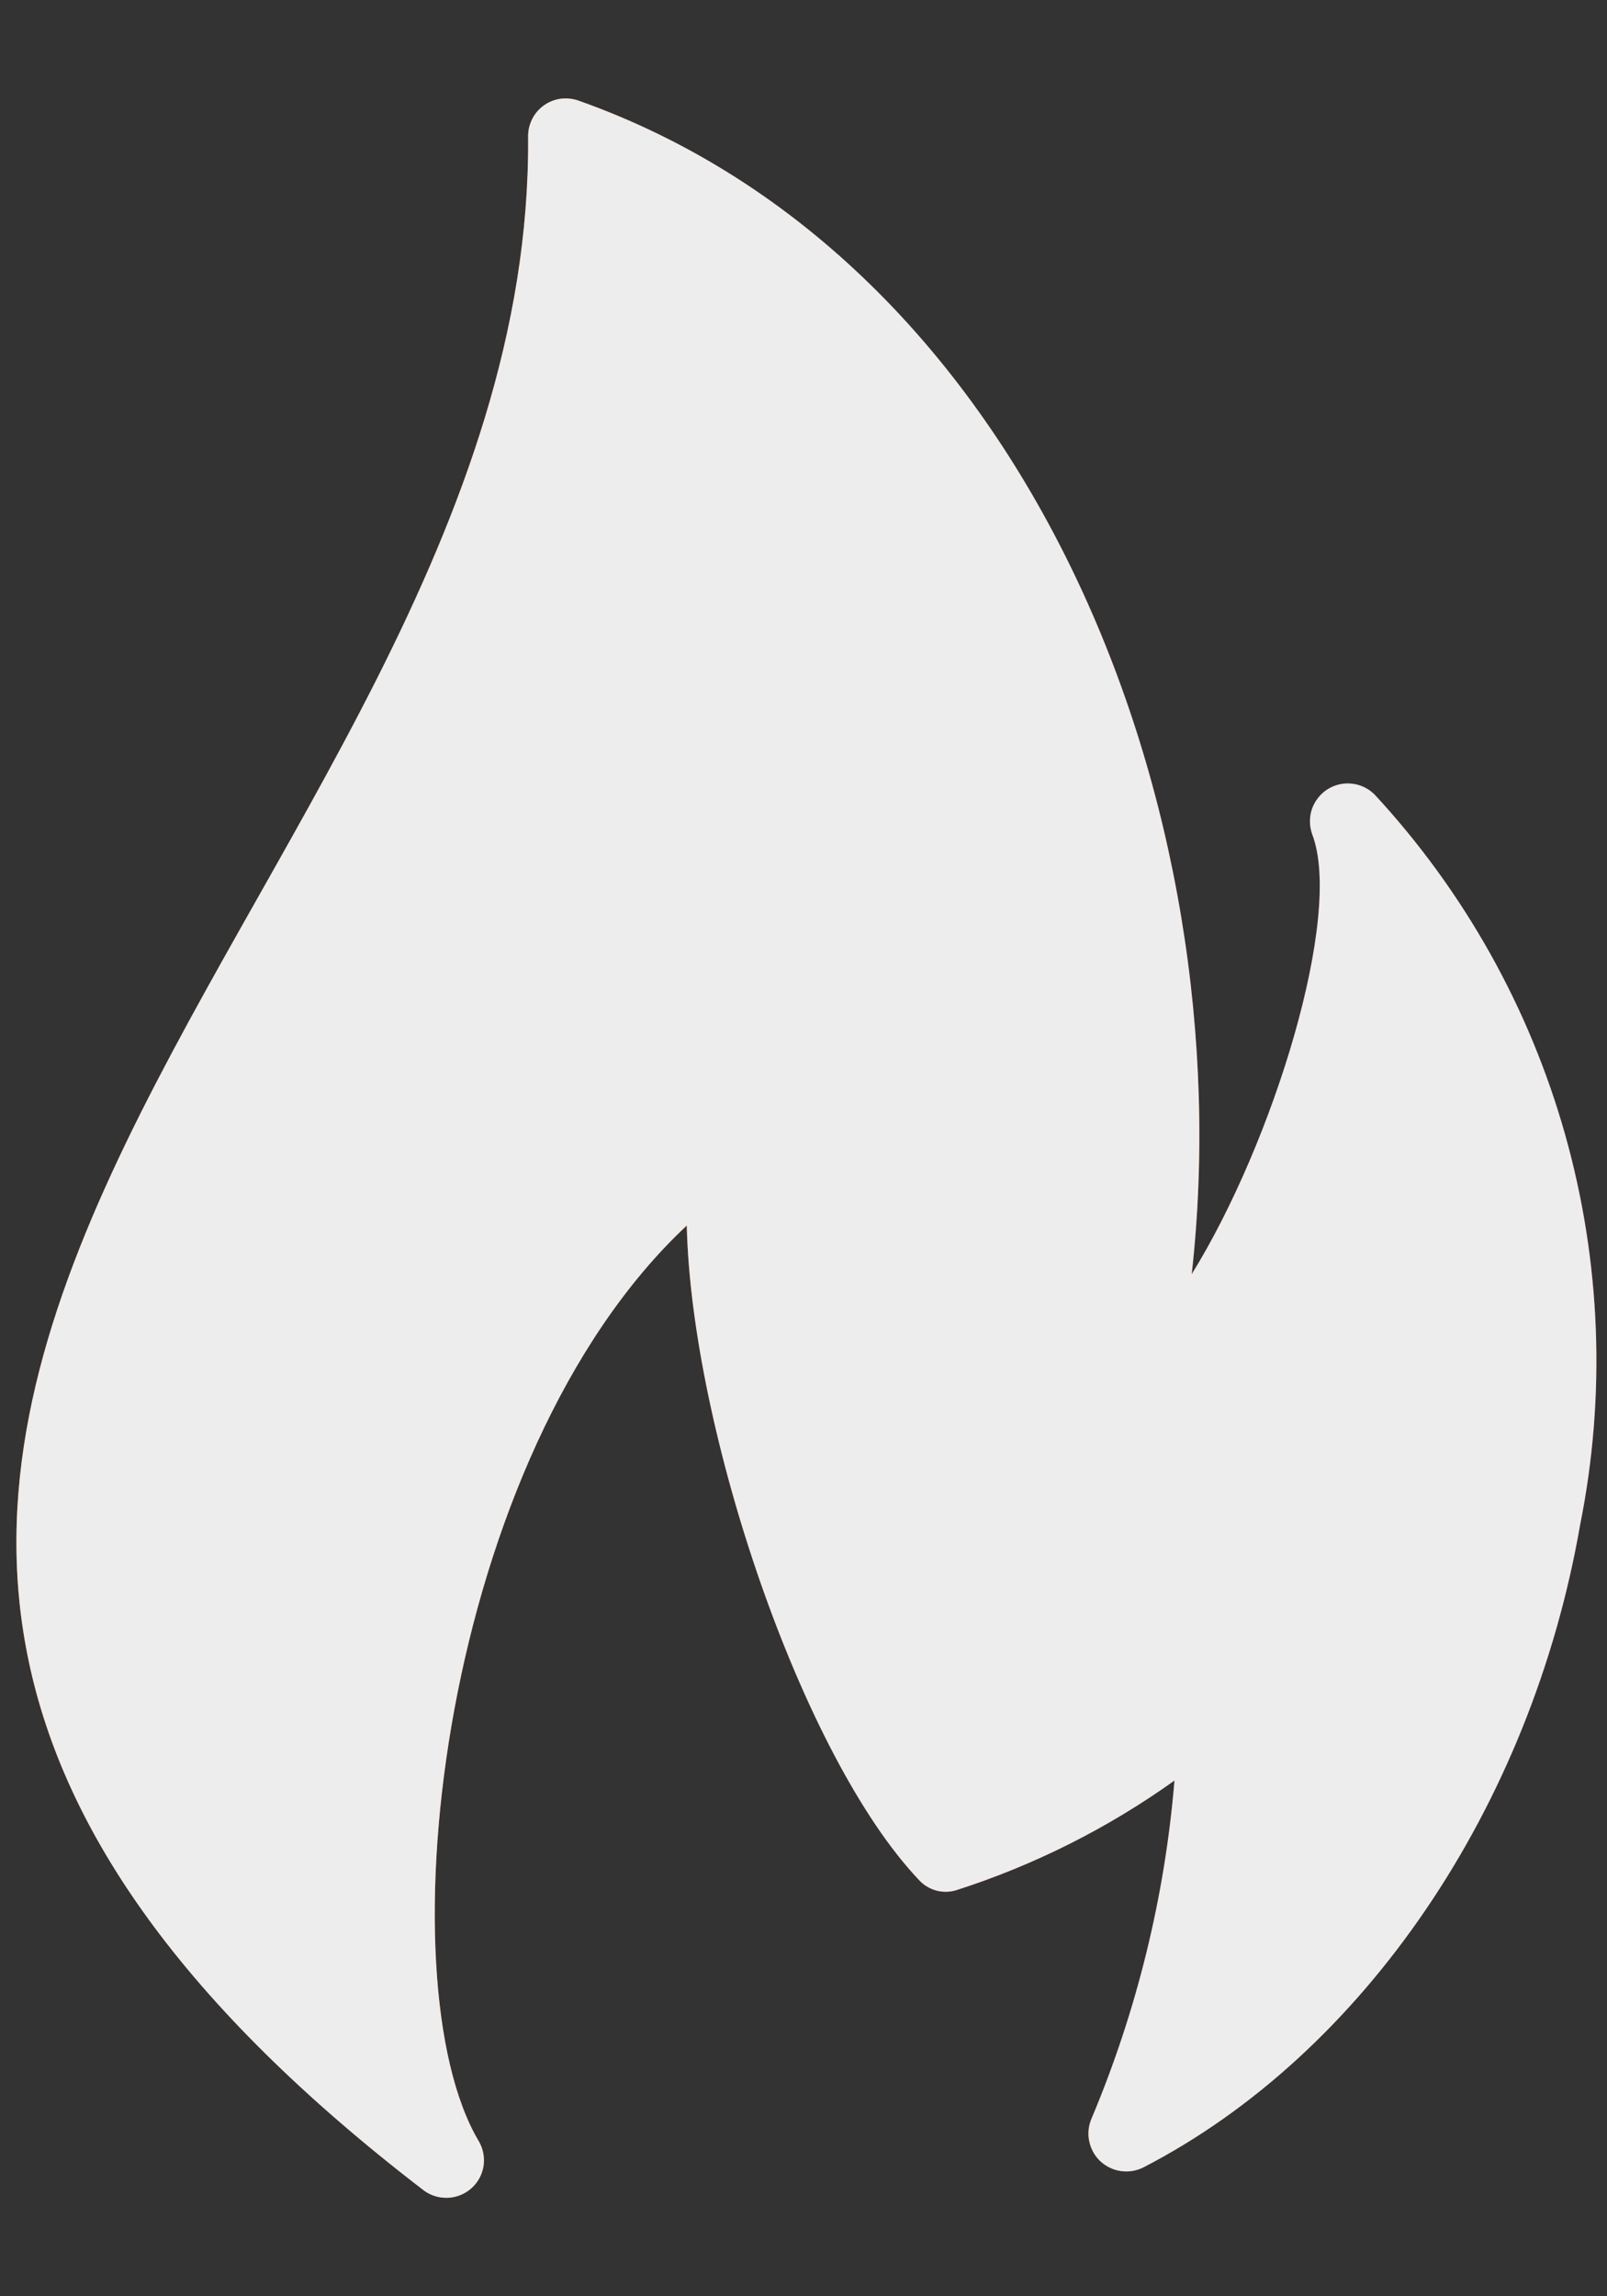
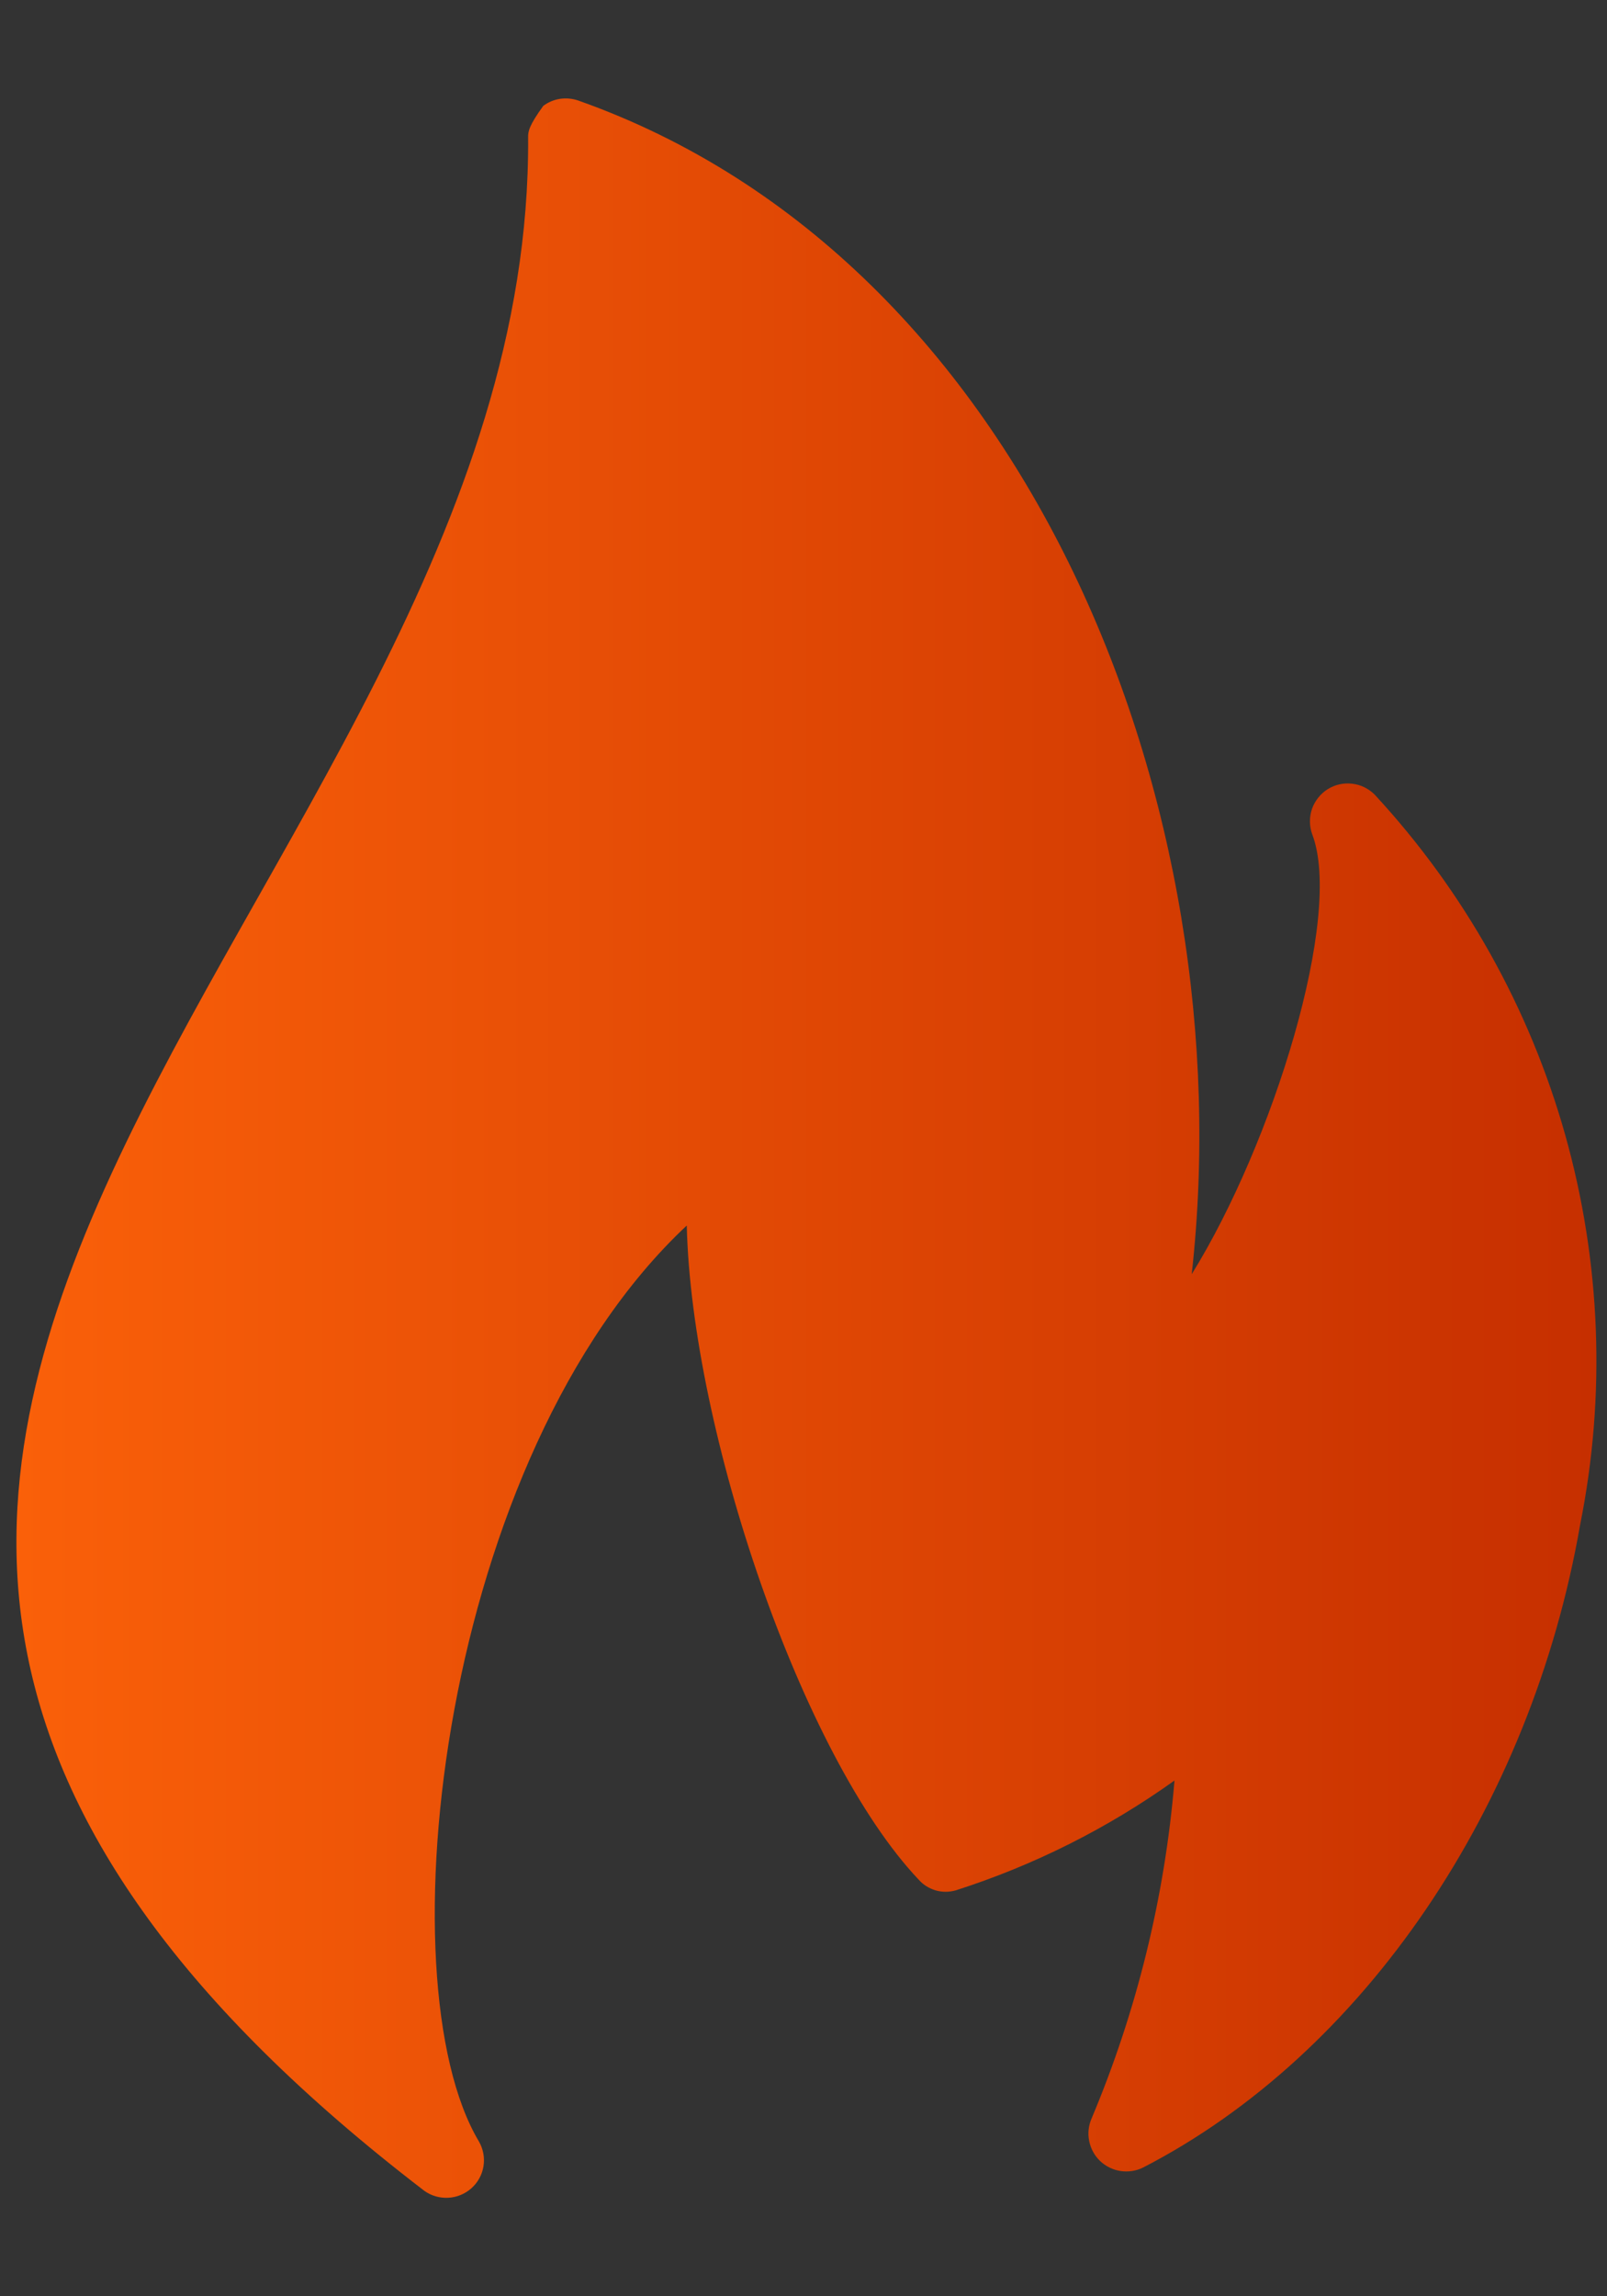
<svg xmlns="http://www.w3.org/2000/svg" width="14" height="20" viewBox="0 0 14 20" fill="none">
  <rect x="0" y="0" width="14" height="20" fill="#333333" stroke="none" />
-   <path d="M11.976 6.921C11.923 6.868 11.854 6.834 11.78 6.826C11.705 6.817 11.63 6.834 11.566 6.874C11.503 6.914 11.455 6.975 11.43 7.045C11.406 7.116 11.406 7.193 11.431 7.264C11.705 7.973 11.091 9.955 10.382 11.098C10.836 7.042 8.962 2.263 5.036 0.875C4.985 0.858 4.931 0.853 4.878 0.861C4.826 0.869 4.776 0.89 4.733 0.922C4.69 0.954 4.655 0.996 4.633 1.044C4.61 1.092 4.599 1.145 4.601 1.199C4.644 7.934 -4.815 12.555 3.696 19.081C3.757 19.125 3.831 19.146 3.906 19.142C3.98 19.138 4.051 19.109 4.107 19.059C4.163 19.009 4.2 18.942 4.212 18.868C4.224 18.794 4.21 18.718 4.173 18.653C3.331 17.245 3.84 12.679 5.983 10.674C6.025 12.46 6.986 15.299 8.005 16.373C8.044 16.417 8.095 16.448 8.152 16.465C8.208 16.481 8.268 16.481 8.325 16.465C9.007 16.247 9.65 15.924 10.232 15.508C10.148 16.521 9.904 17.514 9.51 18.451C9.483 18.513 9.475 18.581 9.489 18.648C9.502 18.714 9.535 18.775 9.584 18.822C9.633 18.868 9.695 18.899 9.762 18.909C9.829 18.919 9.897 18.909 9.958 18.879C11.878 17.889 13.338 15.743 13.766 13.28C13.992 12.154 13.947 10.991 13.636 9.885C13.325 8.78 12.756 7.764 11.976 6.921Z" fill="url(#paint0_linear_1166_493)" />
-   <path d="M11.976 6.921C11.923 6.868 11.854 6.834 11.78 6.826C11.705 6.817 11.63 6.834 11.566 6.874C11.503 6.914 11.455 6.975 11.43 7.045C11.406 7.116 11.406 7.193 11.431 7.264C11.705 7.973 11.091 9.955 10.382 11.098C10.836 7.042 8.962 2.263 5.036 0.875C4.985 0.858 4.931 0.853 4.878 0.861C4.826 0.869 4.776 0.89 4.733 0.922C4.69 0.954 4.655 0.996 4.633 1.044C4.61 1.092 4.599 1.145 4.601 1.199C4.644 7.934 -4.815 12.555 3.696 19.081C3.757 19.125 3.831 19.146 3.906 19.142C3.98 19.138 4.051 19.109 4.107 19.059C4.163 19.009 4.2 18.942 4.212 18.868C4.224 18.794 4.21 18.718 4.173 18.653C3.331 17.245 3.84 12.679 5.983 10.674C6.025 12.46 6.986 15.299 8.005 16.373C8.044 16.417 8.095 16.448 8.152 16.465C8.208 16.481 8.268 16.481 8.325 16.465C9.007 16.247 9.65 15.924 10.232 15.508C10.148 16.521 9.904 17.514 9.51 18.451C9.483 18.513 9.475 18.581 9.489 18.648C9.502 18.714 9.535 18.775 9.584 18.822C9.633 18.868 9.695 18.899 9.762 18.909C9.829 18.919 9.897 18.909 9.958 18.879C11.878 17.889 13.338 15.743 13.766 13.28C13.992 12.154 13.947 10.991 13.636 9.885C13.325 8.78 12.756 7.764 11.976 6.921Z" fill="#EDEDED" />
+   <path d="M11.976 6.921C11.923 6.868 11.854 6.834 11.78 6.826C11.705 6.817 11.63 6.834 11.566 6.874C11.503 6.914 11.455 6.975 11.43 7.045C11.406 7.116 11.406 7.193 11.431 7.264C11.705 7.973 11.091 9.955 10.382 11.098C10.836 7.042 8.962 2.263 5.036 0.875C4.985 0.858 4.931 0.853 4.878 0.861C4.826 0.869 4.776 0.89 4.733 0.922C4.61 1.092 4.599 1.145 4.601 1.199C4.644 7.934 -4.815 12.555 3.696 19.081C3.757 19.125 3.831 19.146 3.906 19.142C3.98 19.138 4.051 19.109 4.107 19.059C4.163 19.009 4.2 18.942 4.212 18.868C4.224 18.794 4.21 18.718 4.173 18.653C3.331 17.245 3.84 12.679 5.983 10.674C6.025 12.46 6.986 15.299 8.005 16.373C8.044 16.417 8.095 16.448 8.152 16.465C8.208 16.481 8.268 16.481 8.325 16.465C9.007 16.247 9.65 15.924 10.232 15.508C10.148 16.521 9.904 17.514 9.51 18.451C9.483 18.513 9.475 18.581 9.489 18.648C9.502 18.714 9.535 18.775 9.584 18.822C9.633 18.868 9.695 18.899 9.762 18.909C9.829 18.919 9.897 18.909 9.958 18.879C11.878 17.889 13.338 15.743 13.766 13.28C13.992 12.154 13.947 10.991 13.636 9.885C13.325 8.78 12.756 7.764 11.976 6.921Z" fill="url(#paint0_linear_1166_493)" />
  <defs>
    <linearGradient id="paint0_linear_1166_493" x1="0.143" y1="10" x2="13.908" y2="10" gradientUnits="userSpaceOnUse">
      <stop stop-color="#FA6009" />
      <stop offset="1" stop-color="#C62F00" />
    </linearGradient>
  </defs>
</svg>